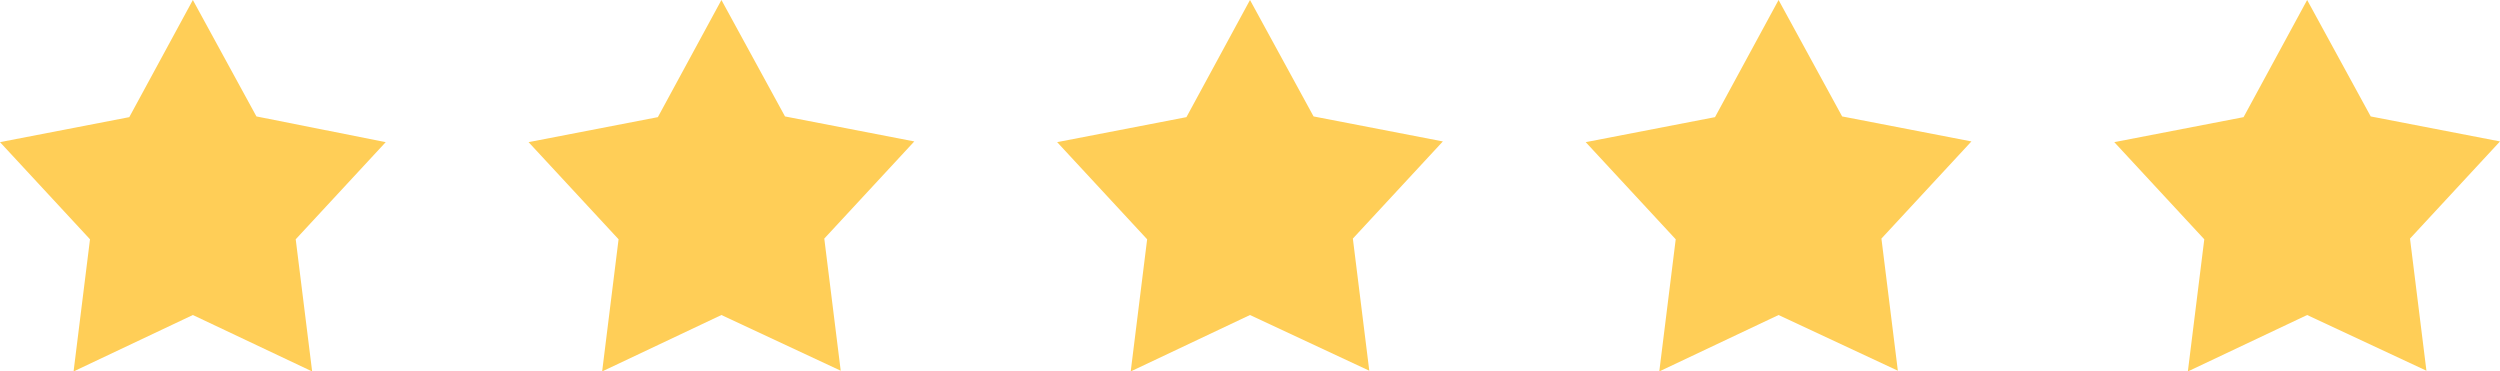
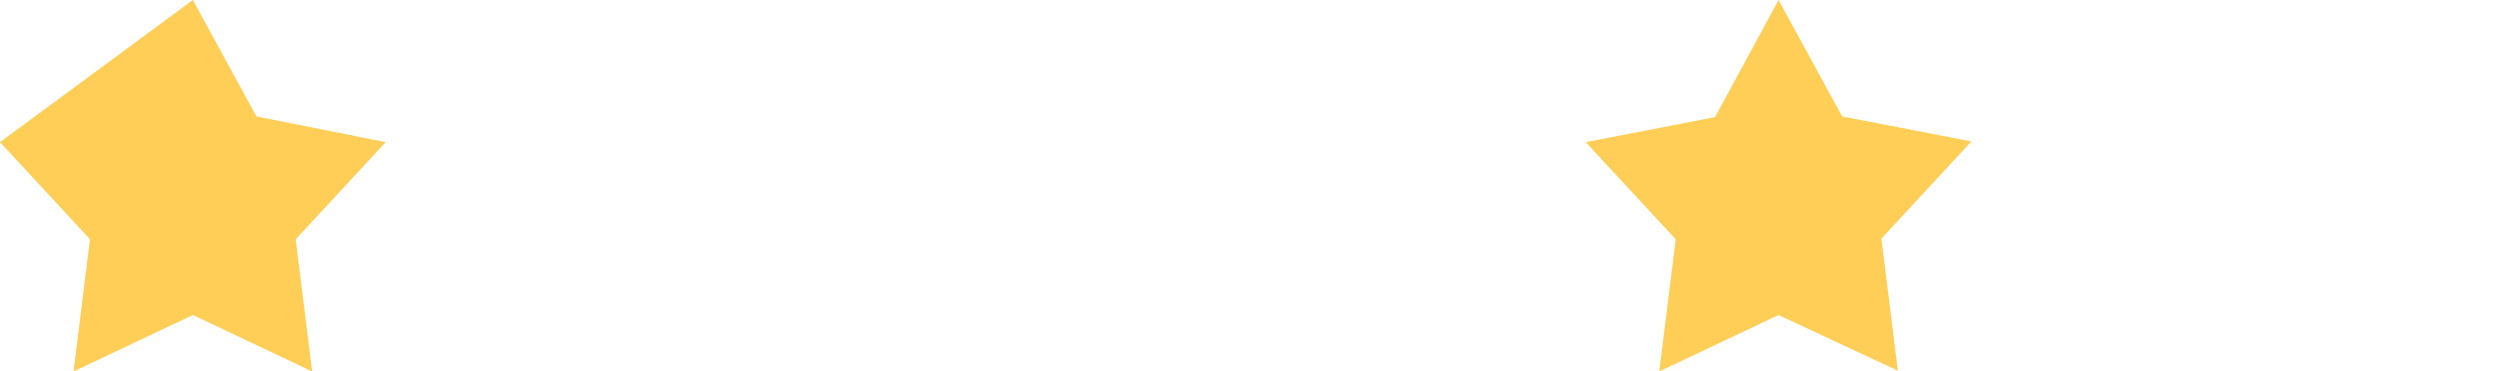
<svg xmlns="http://www.w3.org/2000/svg" version="1.1" id="星星" x="0px" y="0px" viewBox="0 0 350 52" style="enable-background:new 0 0 350 52;" xml:space="preserve">
  <style type="text/css">
	.st0{fill-rule:evenodd;clip-rule:evenodd;fill:#FFCE57;}
</style>
-   <path id="五角星_1" class="st0" d="M27,0l8.9,16.3L54,19.9L41.4,33.5L43.7,52L27,44.1L10.3,52l2.3-18.5L0,19.9l18.1-3.5L27,0" />
-   <path id="五角星_1_拷贝" class="st0" d="M101,0l8.9,16.3l18.1,3.5l-12.6,13.6l2.3,18.5L101,44.1L84.3,52l2.3-18.5L74,19.9  l18.1-3.5L101,0" />
-   <path id="五角星_1_拷贝_2" class="st0" d="M175,0l8.9,16.3l18.1,3.5l-12.6,13.6l2.3,18.5L175,44.1L158.3,52l2.3-18.5L148,19.9  l18.1-3.5L175,0" />
+   <path id="五角星_1" class="st0" d="M27,0l8.9,16.3L54,19.9L41.4,33.5L43.7,52L27,44.1L10.3,52l2.3-18.5L0,19.9L27,0" />
  <path id="五角星_1_拷贝_3" class="st0" d="M249,0l8.9,16.3l18.1,3.5l-12.6,13.6l2.3,18.5L249,44.1L232.3,52l2.3-18.5L222,19.9  l18.1-3.5L249,0" />
-   <path id="五角星_1_拷贝_3-2" class="st0" d="M323,0l8.9,16.3l18.1,3.5l-12.6,13.6l2.3,18.5L323,44.1L306.3,52l2.3-18.5  L296,19.9l18.1-3.5L323,0" />
</svg>